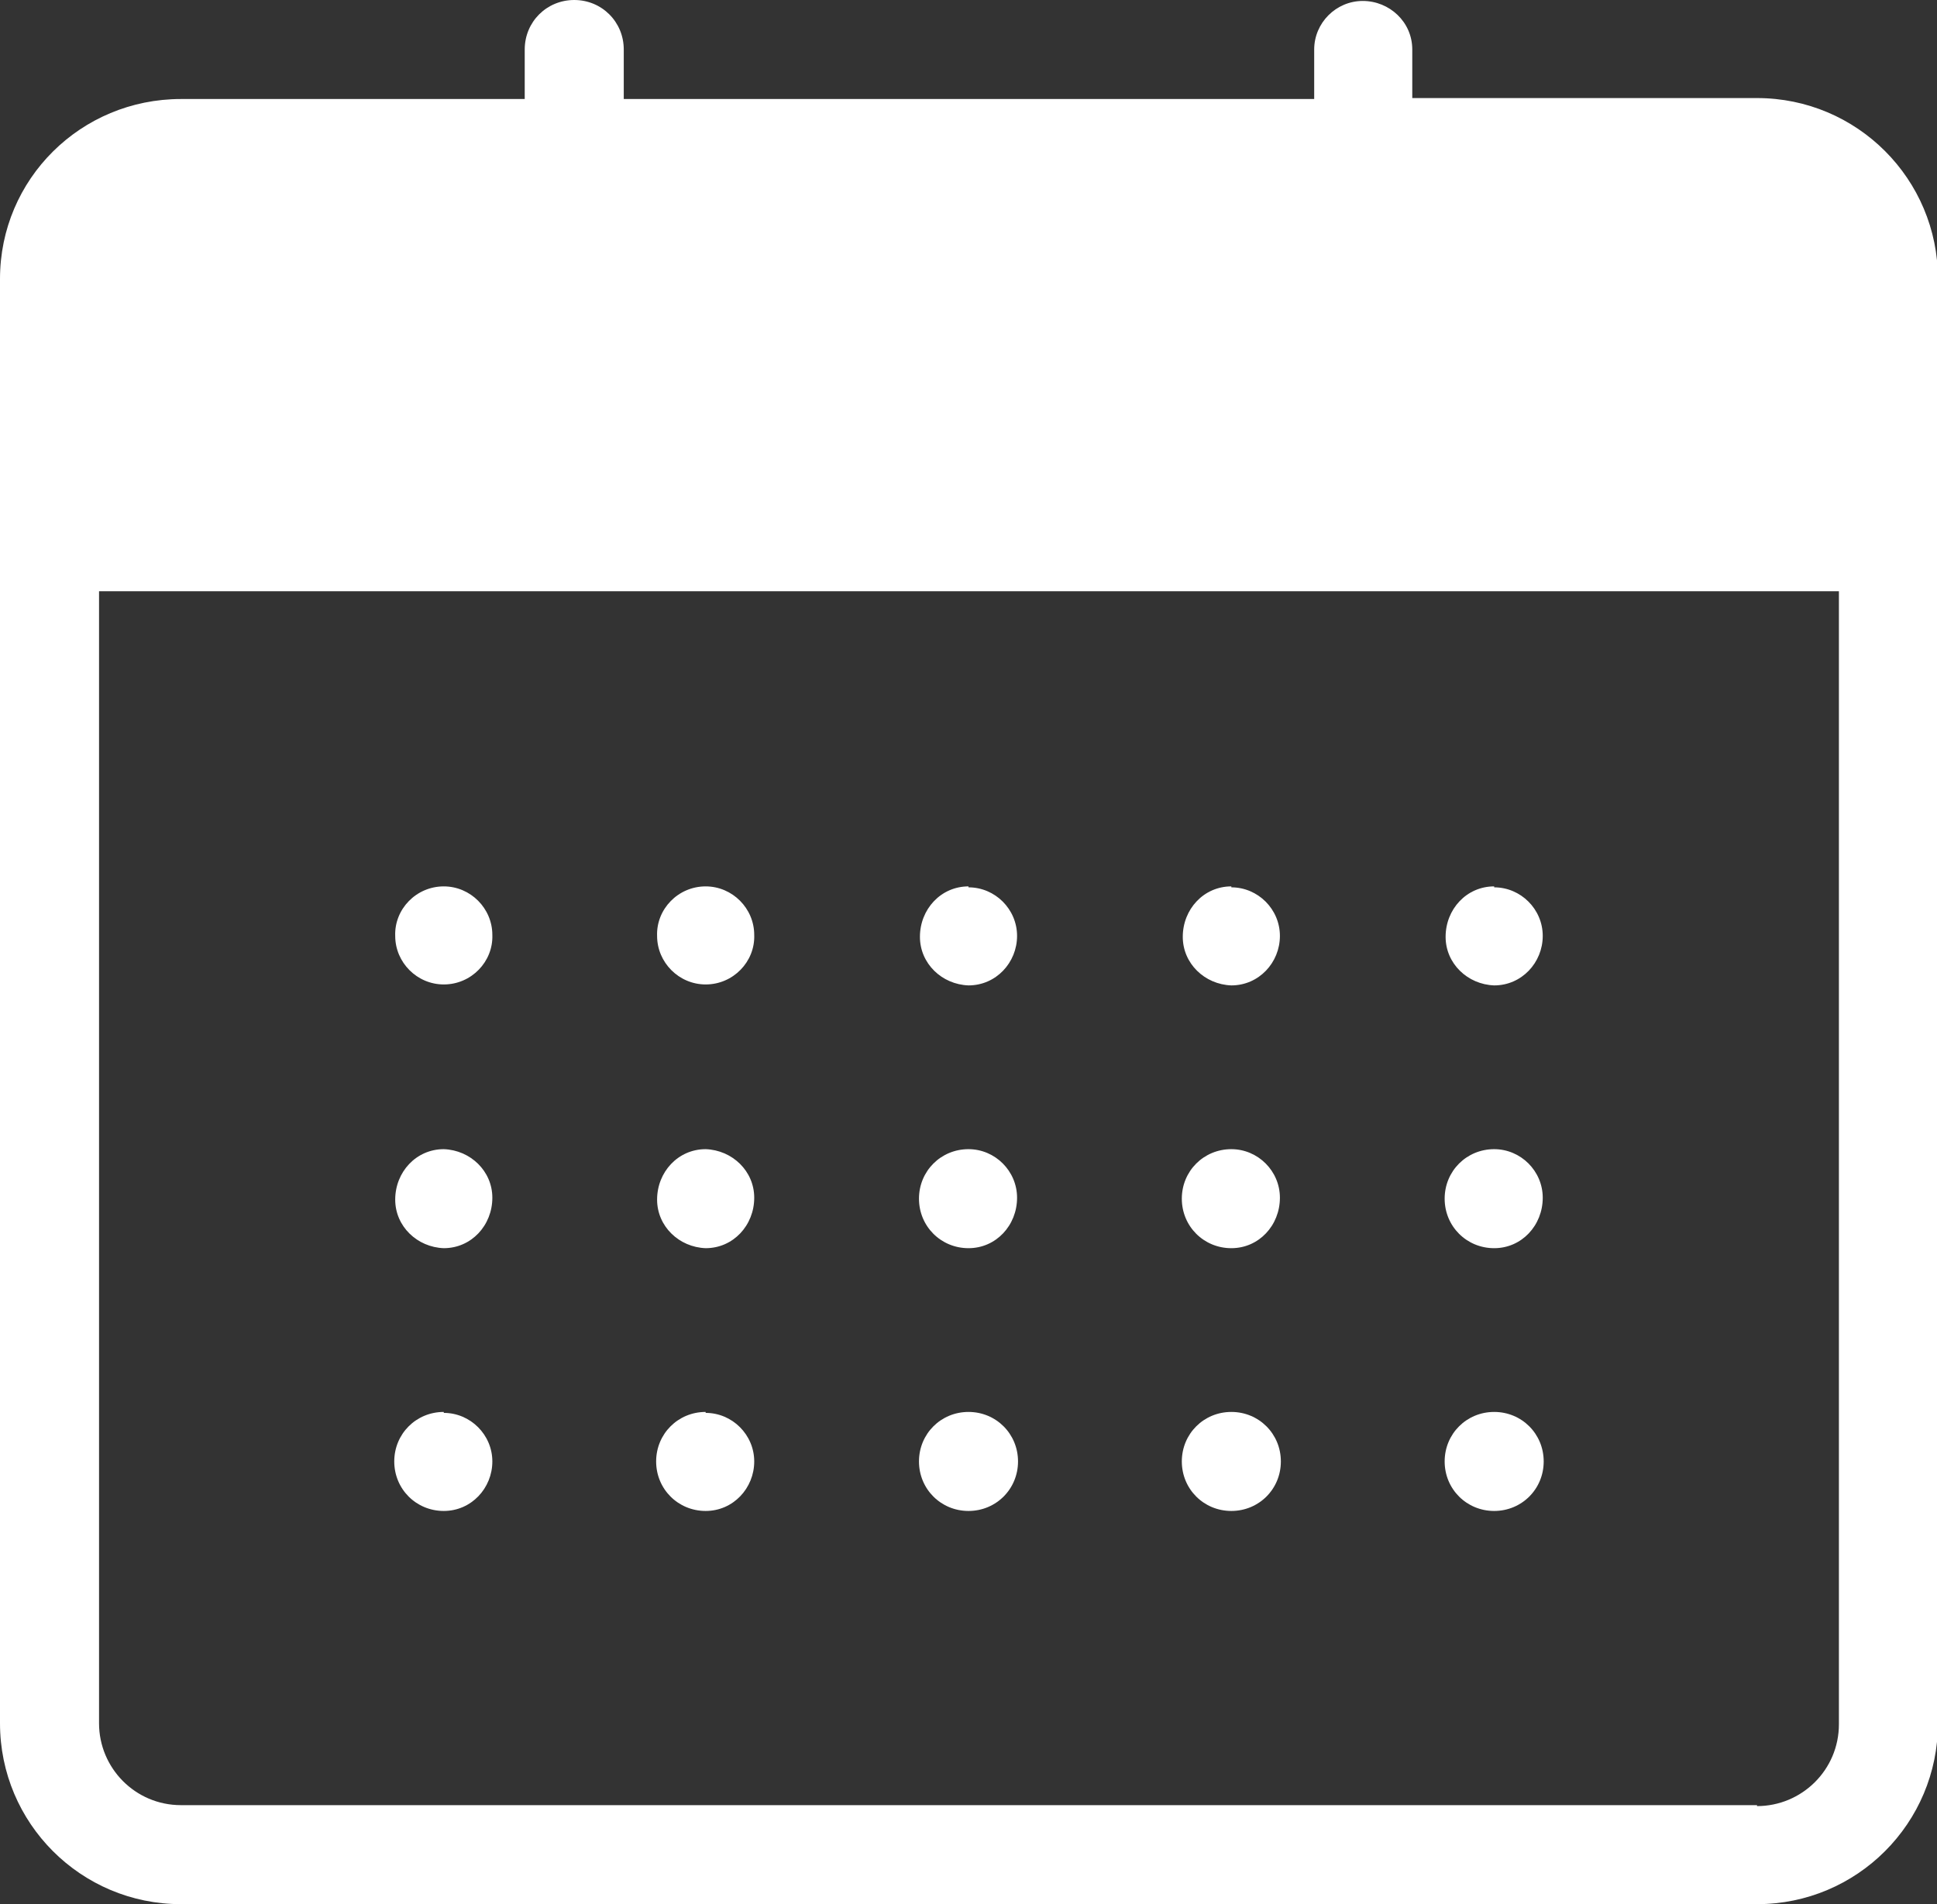
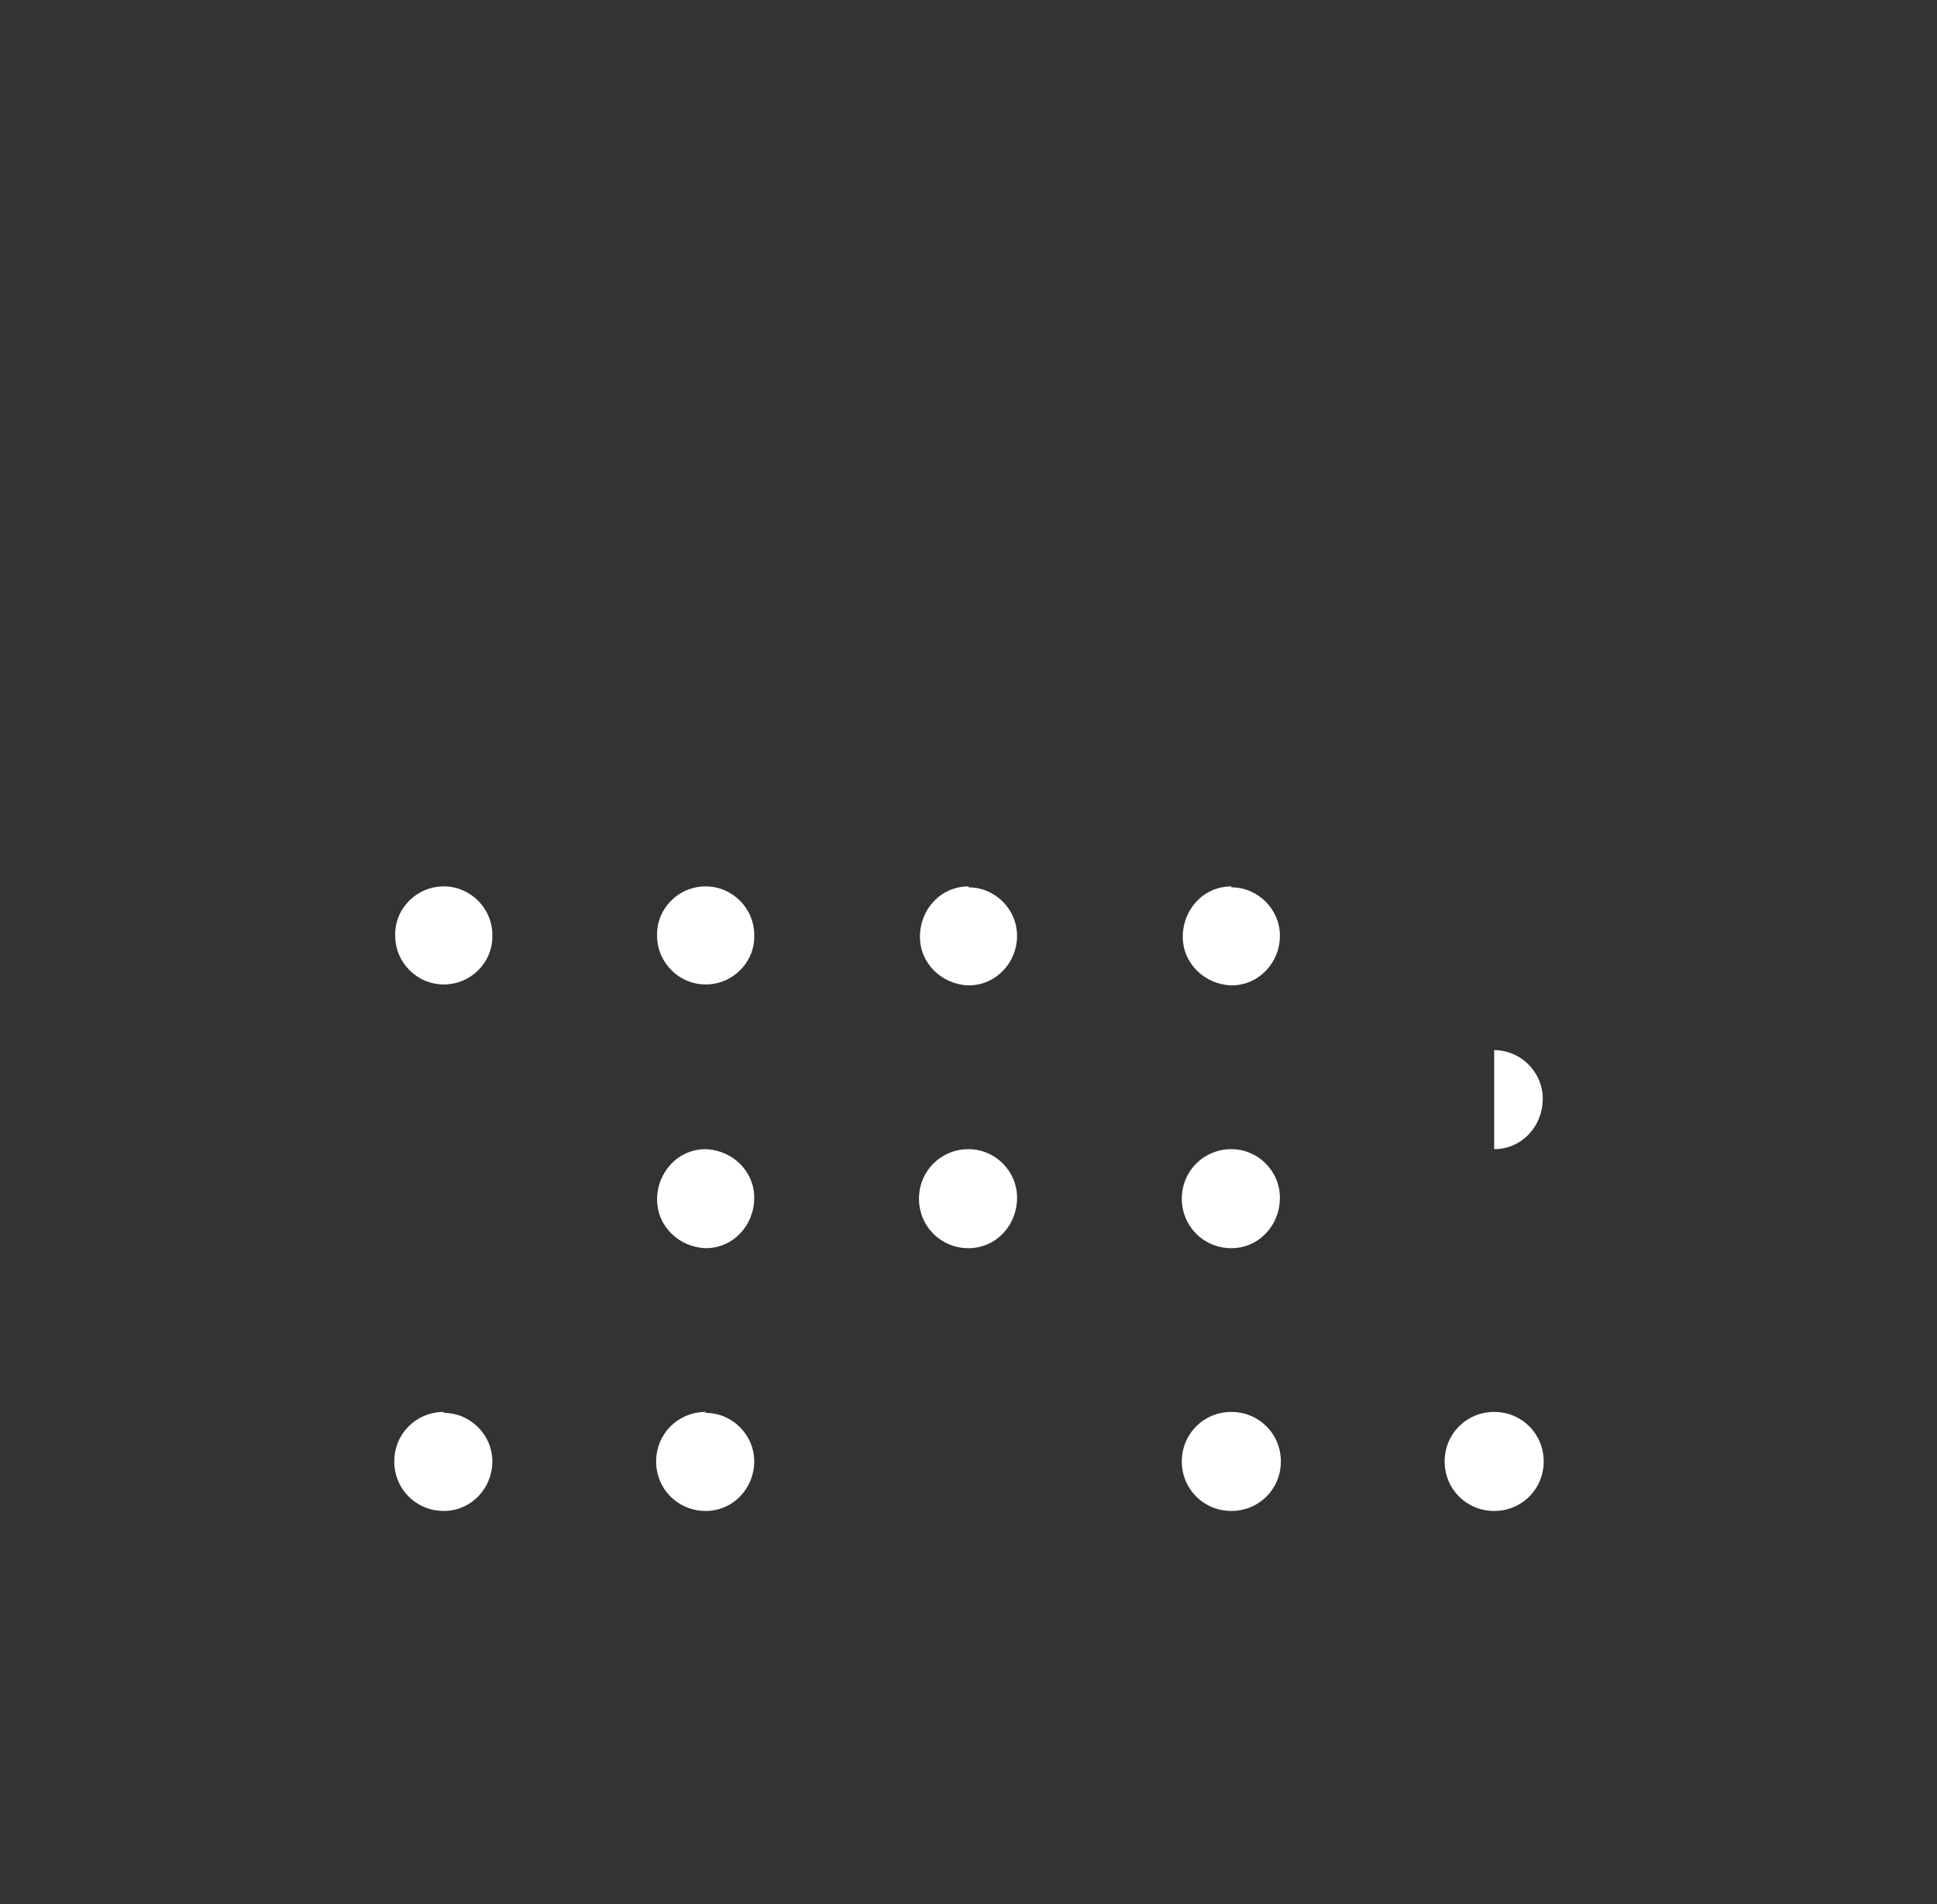
<svg xmlns="http://www.w3.org/2000/svg" id="_レイヤー_2" viewBox="0 0 20.34 20">
  <rect x="0" y="0" width="20.34" height="20" fill="#333333" stroke="none" />
  <defs>
    <style>.cls-1{fill:#fff;}</style>
  </defs>
  <g id="artwork">
    <g>
      <path class="cls-1" d="M4.66,9.31c-.29,0-.52,.24-.51,.52,0,.28,.23,.51,.51,.51,.29,0,.52-.24,.51-.52,0-.28-.23-.51-.51-.51Z" />
      <path class="cls-1" d="M7.41,9.31c-.29,0-.52,.24-.51,.52,0,.28,.23,.51,.51,.51,.29,0,.52-.24,.51-.52,0-.28-.23-.51-.51-.51Z" />
      <path class="cls-1" d="M10.17,9.31c-.29,0-.51,.24-.51,.53,0,.28,.23,.5,.51,.51,.29,0,.51-.24,.51-.52,0-.28-.23-.51-.51-.51Z" />
      <path class="cls-1" d="M12.93,9.31c-.29,0-.51,.24-.51,.53,0,.28,.23,.5,.51,.51,.29,0,.51-.24,.51-.52,0-.28-.23-.51-.51-.51Z" />
-       <path class="cls-1" d="M15.69,9.31c-.29,0-.51,.24-.51,.53,0,.28,.23,.5,.51,.51,.29,0,.51-.24,.51-.52,0-.28-.23-.51-.51-.51Z" />
-       <path class="cls-1" d="M4.66,12.07c-.29,0-.51,.24-.51,.53,0,.28,.23,.5,.51,.51,.29,0,.51-.24,.51-.53,0-.28-.23-.5-.51-.51Z" />
      <path class="cls-1" d="M7.41,12.07c-.29,0-.51,.24-.51,.53,0,.28,.23,.5,.51,.51,.29,0,.51-.24,.51-.53,0-.28-.23-.5-.51-.51Z" />
      <path class="cls-1" d="M10.17,12.07c-.29,0-.52,.23-.52,.52s.23,.52,.52,.52h0c.29,0,.51-.24,.51-.53,0-.28-.23-.51-.51-.51Z" />
      <path class="cls-1" d="M12.93,12.07c-.29,0-.52,.23-.52,.52,0,.29,.23,.52,.52,.52h0c.29,0,.51-.24,.51-.53,0-.28-.23-.51-.51-.51Z" />
-       <path class="cls-1" d="M15.69,12.07c-.29,0-.52,.23-.52,.52,0,.29,.23,.52,.52,.52h0c.29,0,.51-.24,.51-.53,0-.28-.23-.51-.51-.51Z" />
+       <path class="cls-1" d="M15.69,12.07h0c.29,0,.51-.24,.51-.53,0-.28-.23-.51-.51-.51Z" />
      <path class="cls-1" d="M4.66,14.83c-.29,0-.52,.23-.52,.52s.23,.52,.52,.52h0c.29,0,.51-.24,.51-.52,0-.28-.23-.51-.51-.51Z" />
      <path class="cls-1" d="M7.41,14.83c-.29,0-.52,.23-.52,.52,0,.29,.23,.52,.52,.52h0c.29,0,.51-.24,.51-.52,0-.28-.23-.51-.51-.51Z" />
-       <path class="cls-1" d="M10.17,14.83c-.29,0-.52,.23-.52,.52s.23,.52,.52,.52c.29,0,.52-.23,.52-.52,0-.29-.23-.52-.52-.52h0Z" />
      <path class="cls-1" d="M12.93,14.83c-.29,0-.52,.23-.52,.52,0,.29,.23,.52,.52,.52,.29,0,.52-.23,.52-.52,0-.29-.23-.52-.52-.52h0Z" />
      <path class="cls-1" d="M15.69,14.83c-.29,0-.52,.23-.52,.52,0,.29,.23,.52,.52,.52,.29,0,.52-.23,.52-.52,0-.29-.23-.52-.52-.52h0Z" />
-       <path class="cls-1" d="M18.45,1.03h-3.62V.52c0-.29-.24-.51-.52-.51-.28,0-.51,.23-.51,.51v.52H6.55V.52c0-.29-.23-.52-.52-.52s-.52,.23-.52,.52v.52H1.9C.85,1.04,0,1.88,0,2.93v15.17c0,1.05,.85,1.9,1.9,1.9H18.45c1.05,0,1.9-.85,1.9-1.9V2.93c0-1.05-.85-1.9-1.9-1.9Zm0,17.93H1.9c-.48,0-.86-.39-.86-.86V6.21H19.31v11.9c0,.48-.39,.86-.86,.86Z" />
    </g>
  </g>
</svg>